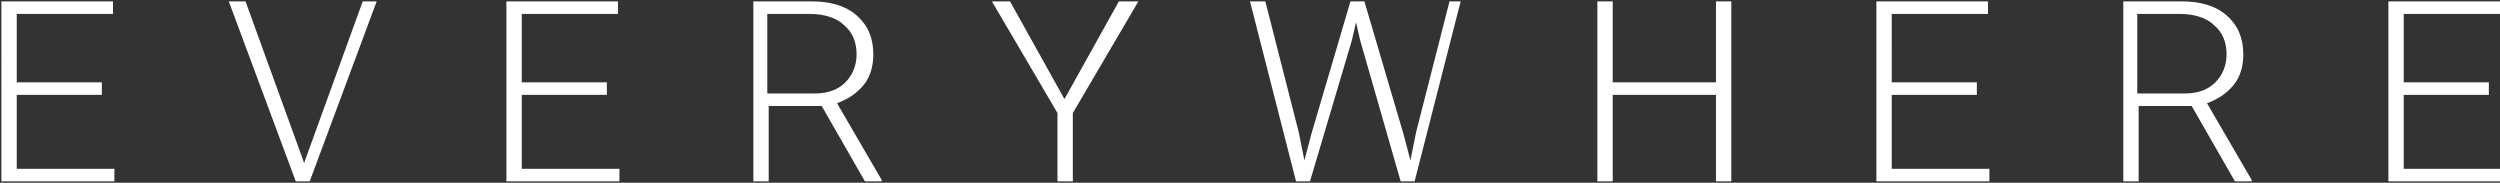
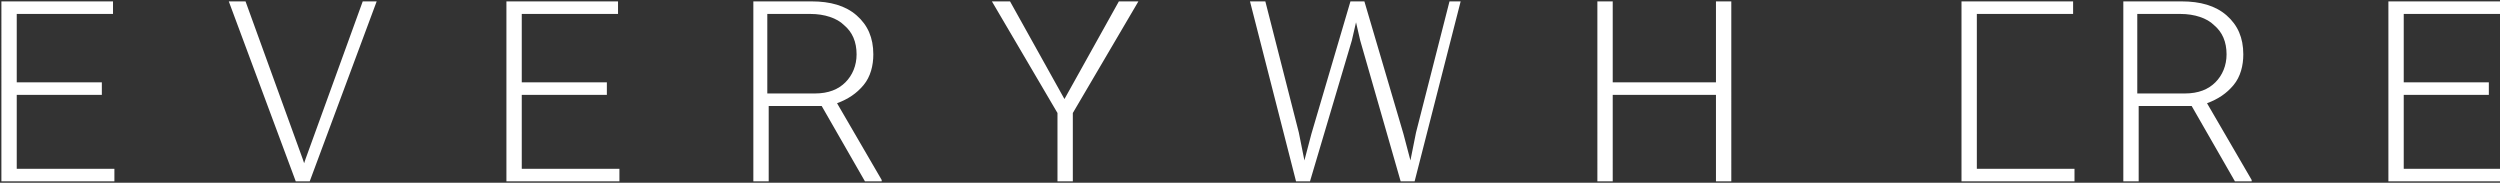
<svg xmlns="http://www.w3.org/2000/svg" version="1.1" id="Layer_1" x="0px" y="0px" viewBox="0 0 179.2 13.1" style="enable-background:new 0 0 179.2 13.1;" xml:space="preserve">
  <rect x="0" y="0" width="179.2" height="13.1" fill="#333333" stroke="none" />
  <style type="text/css">
	.st0{fill:#FFFFFF;}
</style>
  <g>
    <g>
      <g>
-         <path class="st0" d="M1.2,6.8h6.1V5.9H1.2V1h6.9V0.1h-8V13h8.1v-0.9h-7V6.8z M21.9,11.4l-0.1,0.3l-0.1-0.3L17.6,0.1h-1.2L21.2,13     h1L27,0.1h-1L21.9,11.4z M37.4,6.8h6.1V5.9h-6.1V1h6.9V0.1h-8V13h8.1v-0.9h-7C37.4,12.1,37.4,6.8,37.4,6.8z M61.9,6.1     c0.5-0.6,0.7-1.4,0.7-2.2c0-1.2-0.4-2.1-1.2-2.8c-0.8-0.7-1.9-1-3.2-1H54V13h1.1V7.6h3.8L62,13h1.2v-0.1L60,7.4     C60.8,7.1,61.4,6.7,61.9,6.1z M58.4,6.7H55V1h3.1c1,0,1.9,0.3,2.4,0.8c0.6,0.5,0.9,1.2,0.9,2.1c0,0.8-0.3,1.5-0.8,2     C60.1,6.4,59.4,6.7,58.4,6.7z M76.3,7.1l-3.9-7h-1.3l4.7,8V13h1.1V8.1l4.7-8h-1.4L76.3,7.1z M101.5,9.5l-0.4,2l-0.5-1.9l-2.8-9.5     h-1L94,9.6l-0.5,1.9l-0.4-2l-2.4-9.4h-1.1L92.9,13h1l3-10.1l0.3-1.3l0.3,1.3l2.9,10.1h1l3.3-12.9h-0.8L101.5,9.5z M123,5.9h-7.4     V0.1h-1.1V13h1.1V6.8h7.4V13h1.1V0.1H123V5.9z M135.6,6.8h6.1V5.9h-6.1V1h6.9V0.1h-8V13h8.1v-0.9h-7V6.8z M160.1,6.1     c0.5-0.6,0.7-1.4,0.7-2.2c0-1.2-0.4-2.1-1.2-2.8s-1.9-1-3.2-1h-4.2V13h1.1V7.6h3.8l3.1,5.4h1.2v-0.1l-3.2-5.5     C159,7.1,159.6,6.7,160.1,6.1z M156.6,6.7h-3.4V1h3.1c1,0,1.9,0.3,2.4,0.8c0.6,0.5,0.9,1.2,0.9,2.1c0,0.8-0.3,1.5-0.8,2     C158.3,6.4,157.6,6.7,156.6,6.7z M172.3,6.8h6.1V5.9h-6.1V1h6.9V0.1h-8V13h8.1v-0.9h-7V6.8z" />
+         <path class="st0" d="M1.2,6.8h6.1V5.9H1.2V1h6.9V0.1h-8V13h8.1v-0.9h-7V6.8z M21.9,11.4l-0.1,0.3l-0.1-0.3L17.6,0.1h-1.2L21.2,13     h1L27,0.1h-1L21.9,11.4z M37.4,6.8h6.1V5.9h-6.1V1h6.9V0.1h-8V13h8.1v-0.9h-7C37.4,12.1,37.4,6.8,37.4,6.8z M61.9,6.1     c0.5-0.6,0.7-1.4,0.7-2.2c0-1.2-0.4-2.1-1.2-2.8c-0.8-0.7-1.9-1-3.2-1H54V13h1.1V7.6h3.8L62,13h1.2v-0.1L60,7.4     C60.8,7.1,61.4,6.7,61.9,6.1z M58.4,6.7H55V1h3.1c1,0,1.9,0.3,2.4,0.8c0.6,0.5,0.9,1.2,0.9,2.1c0,0.8-0.3,1.5-0.8,2     C60.1,6.4,59.4,6.7,58.4,6.7z M76.3,7.1l-3.9-7h-1.3l4.7,8V13h1.1V8.1l4.7-8h-1.4L76.3,7.1z M101.5,9.5l-0.4,2l-0.5-1.9l-2.8-9.5     h-1L94,9.6l-0.5,1.9l-0.4-2l-2.4-9.4h-1.1L92.9,13h1l3-10.1l0.3-1.3l0.3,1.3l2.9,10.1h1l3.3-12.9h-0.8L101.5,9.5z M123,5.9h-7.4     V0.1h-1.1V13h1.1V6.8h7.4V13h1.1V0.1H123V5.9z M135.6,6.8h6.1V5.9V1h6.9V0.1h-8V13h8.1v-0.9h-7V6.8z M160.1,6.1     c0.5-0.6,0.7-1.4,0.7-2.2c0-1.2-0.4-2.1-1.2-2.8s-1.9-1-3.2-1h-4.2V13h1.1V7.6h3.8l3.1,5.4h1.2v-0.1l-3.2-5.5     C159,7.1,159.6,6.7,160.1,6.1z M156.6,6.7h-3.4V1h3.1c1,0,1.9,0.3,2.4,0.8c0.6,0.5,0.9,1.2,0.9,2.1c0,0.8-0.3,1.5-0.8,2     C158.3,6.4,157.6,6.7,156.6,6.7z M172.3,6.8h6.1V5.9h-6.1V1h6.9V0.1h-8V13h8.1v-0.9h-7V6.8z" />
      </g>
    </g>
  </g>
</svg>